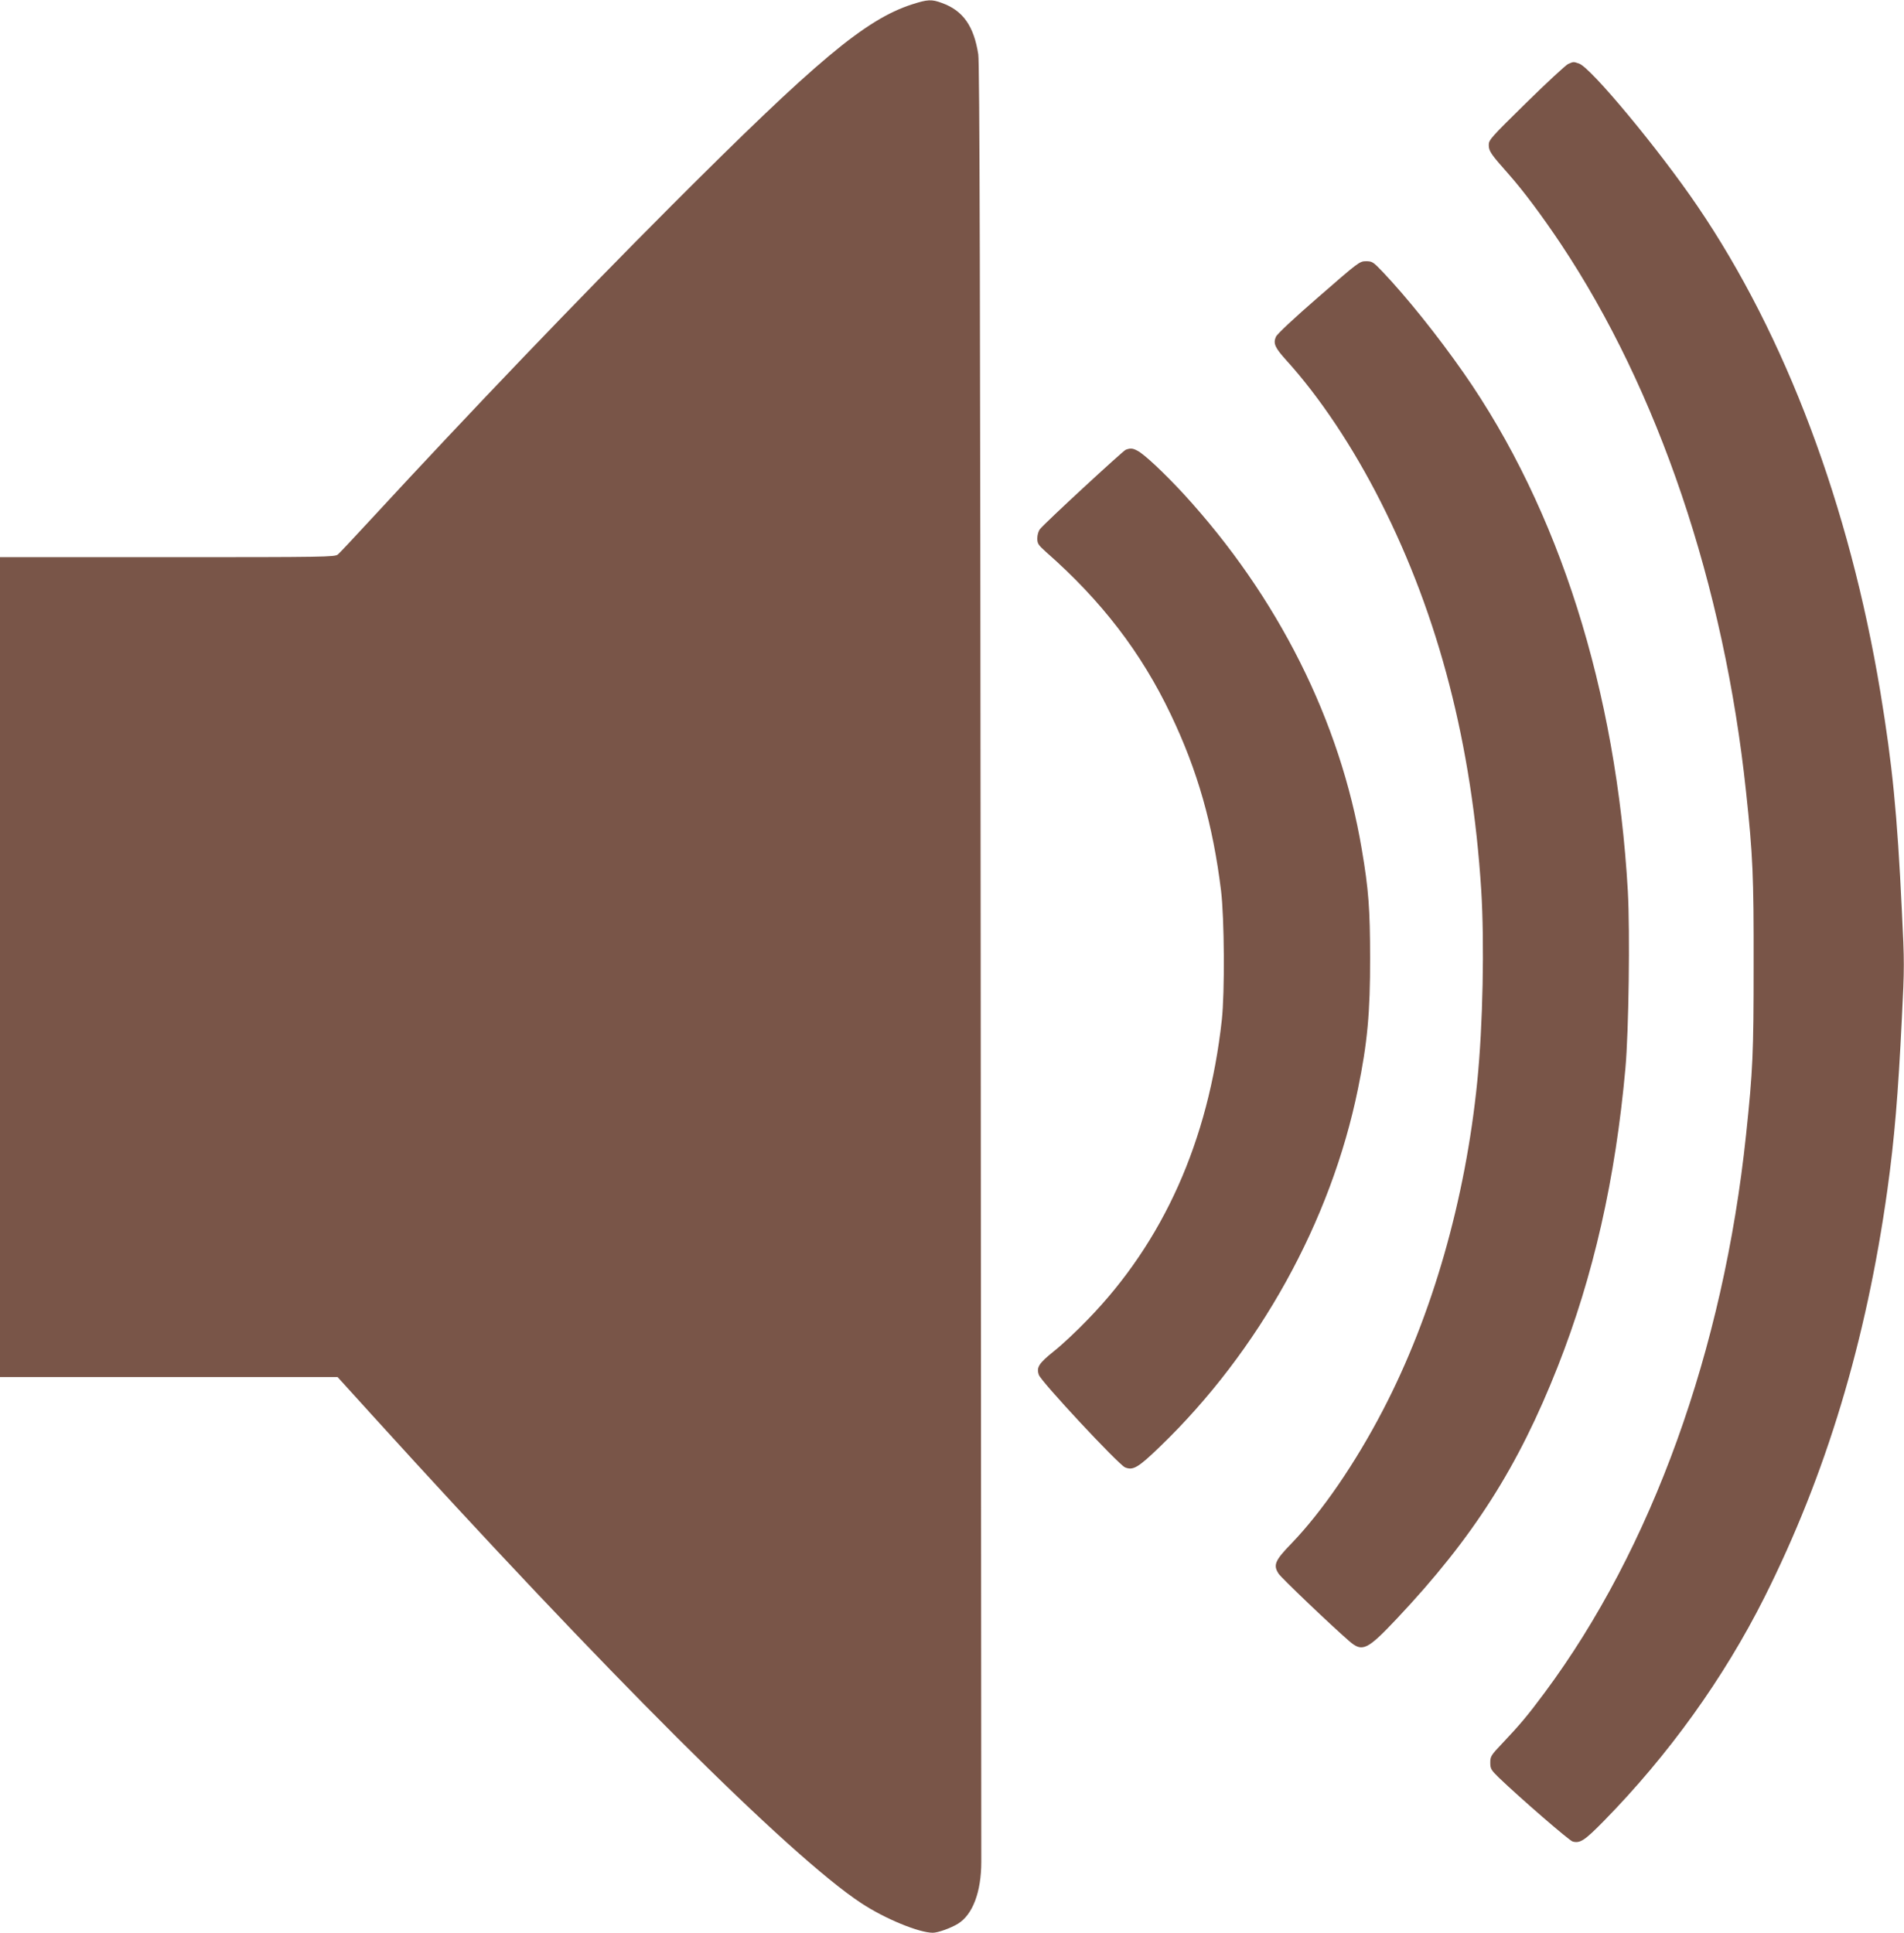
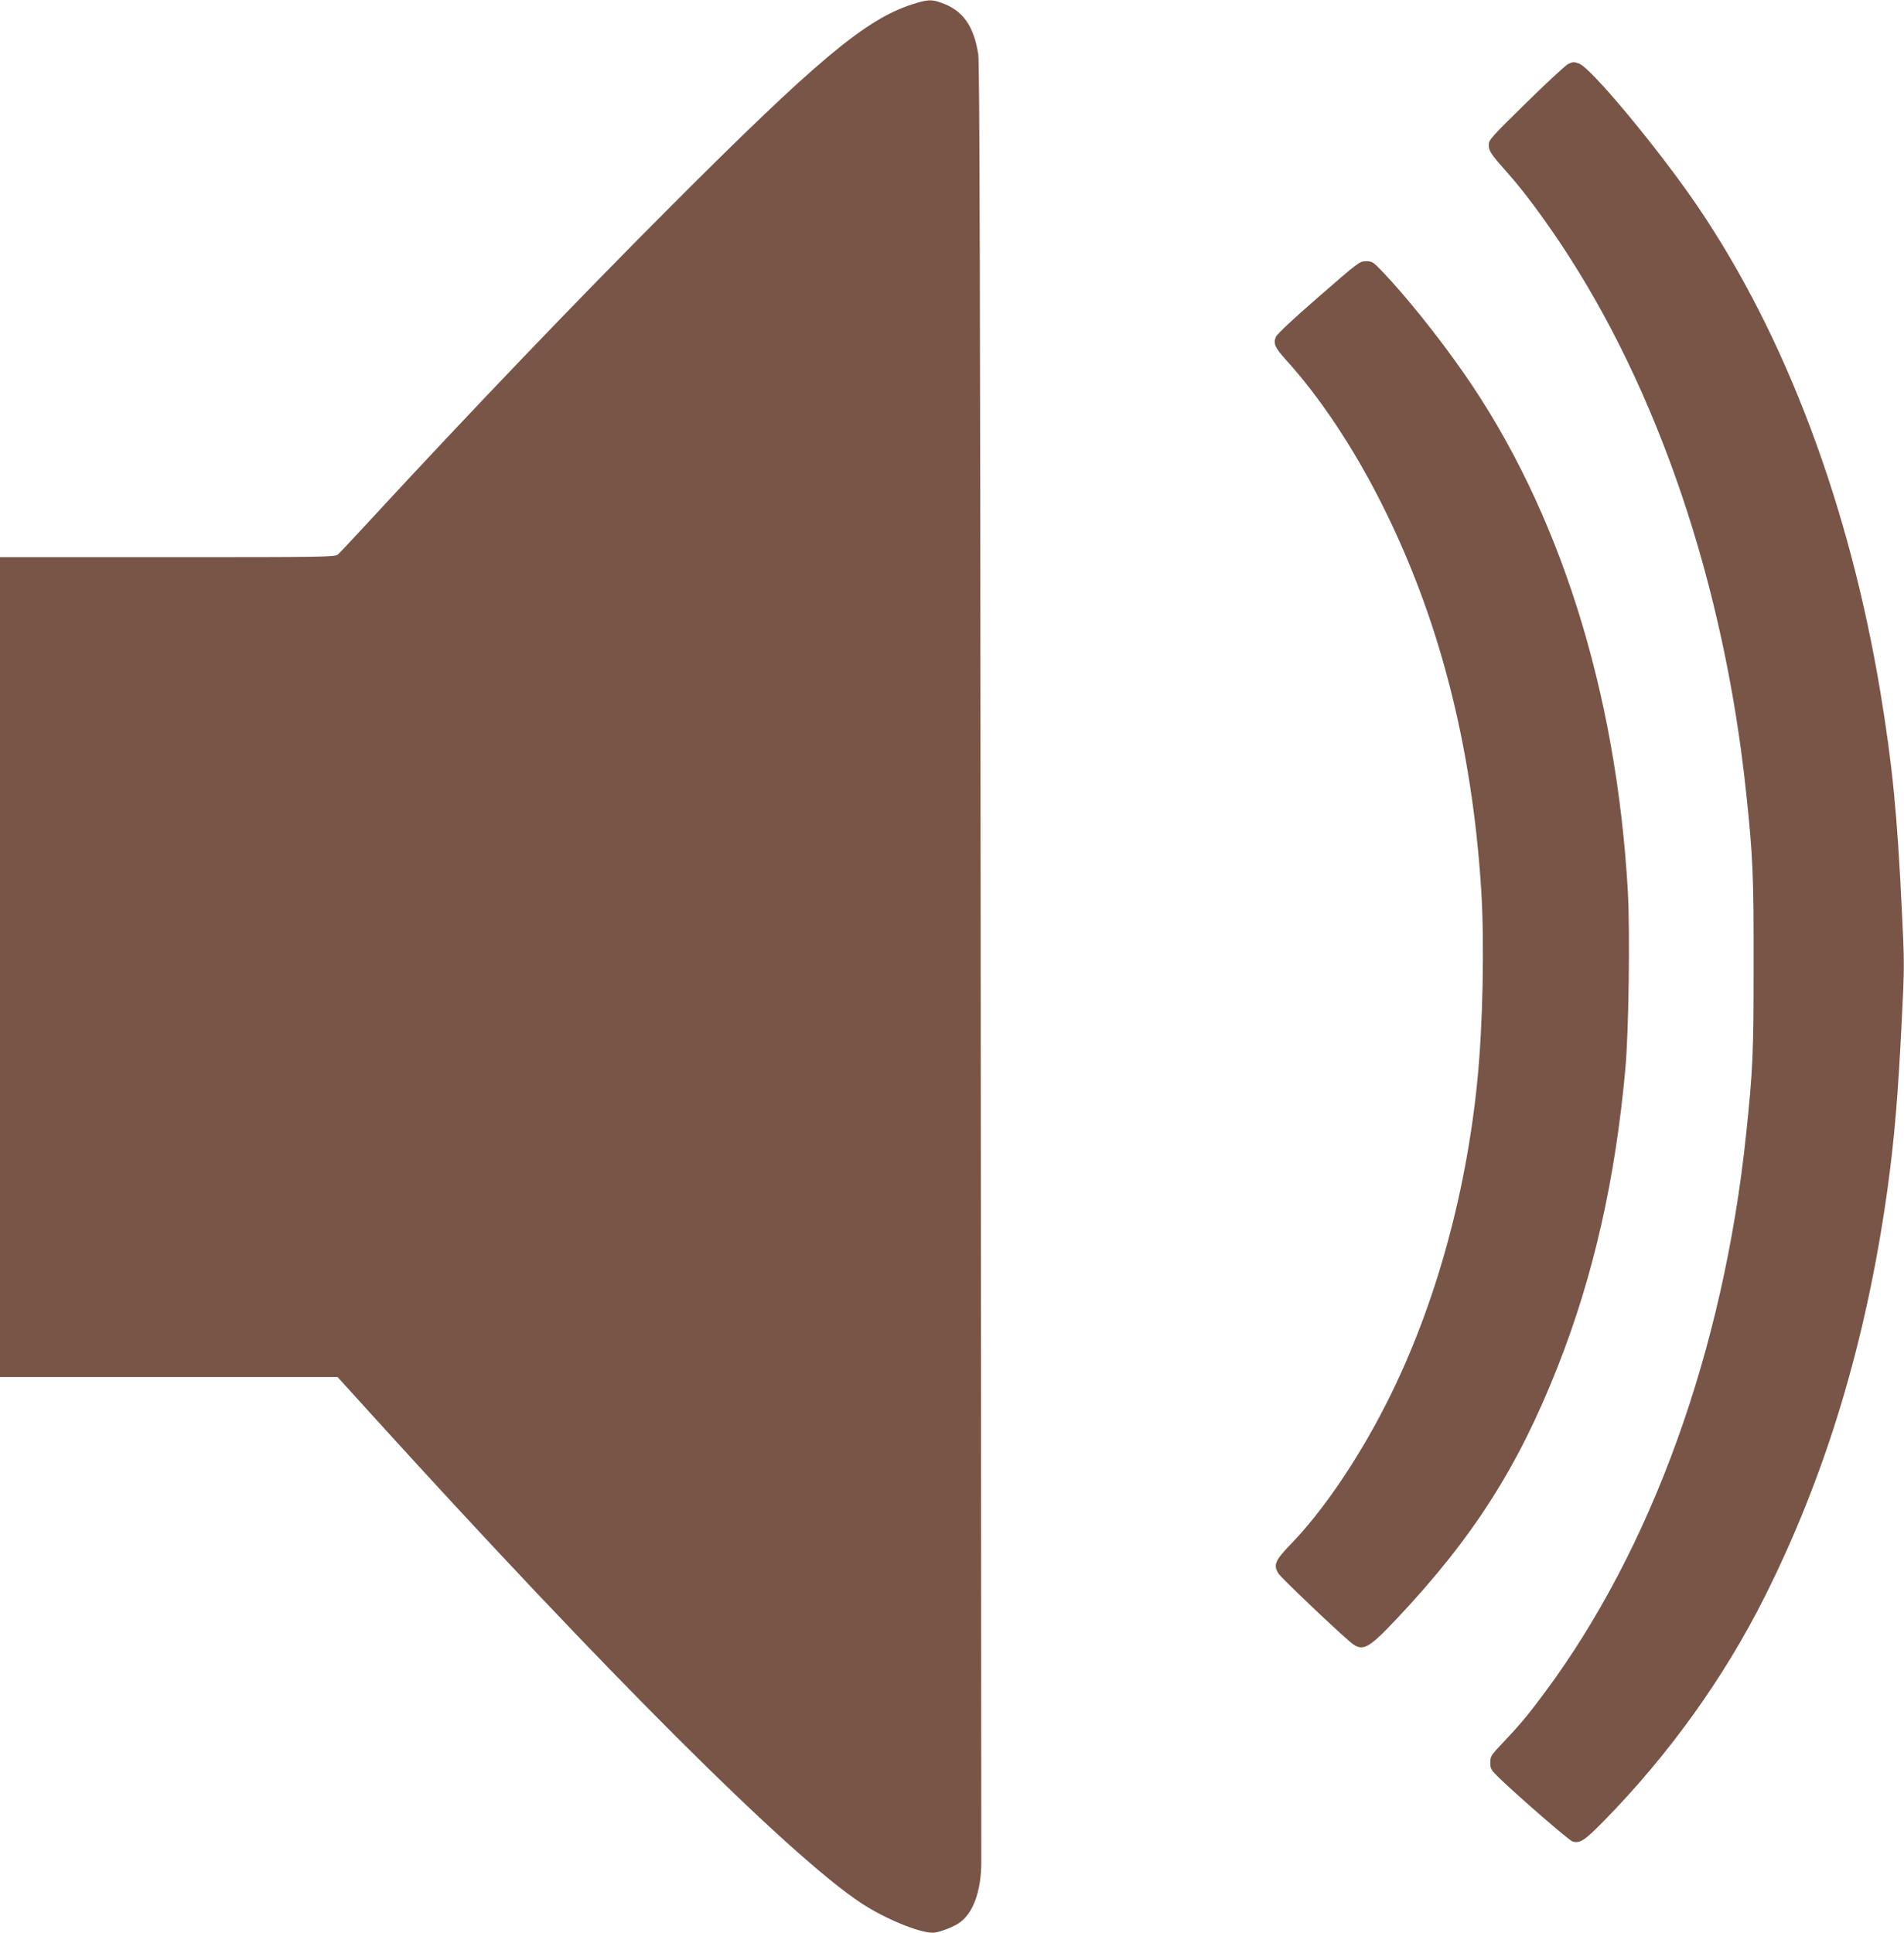
<svg xmlns="http://www.w3.org/2000/svg" version="1.0" width="1261pt" height="1280pt" viewBox="0 0 1261 1280" preserveAspectRatio="xMidYMid meet">
  <g transform="translate(0,1280) scale(0.1,-0.1)" fill="#795548" stroke="none">
    <path d="M6040 12771 c-310 -101 -629 -368 -1595 -1335 -625 -626 -1327 -1359 -1989 -2076 -109 -118 -207 -223 -218 -232 -19 -17 -87 -18 -1129 -18 l-1109 0 0 -2715 0 -2715 1118 0 1118 0 224 -247 c1549 -1707 2770 -2925 3244 -3237 156 -103 382 -196 474 -196 34 0 120 31 167 60 97 60 154 210 154 410 0 52 -2 2750 -4 5995 -3 4436 -7 5919 -16 5975 -29 187 -101 290 -240 340 -69 26 -96 24 -199 -9z" />
-     <path d="M10385 12376 c-16 -8 -142 -124 -278 -258 -233 -229 -248 -245 -247 -279 0 -40 14 -60 132 -193 99 -112 219 -273 345 -461 646 -970 1082 -2260 1227 -3630 45 -418 51 -557 50 -1145 0 -588 -5 -698 -50 -1125 -150 -1427 -625 -2741 -1334 -3695 -111 -150 -167 -216 -277 -332 -78 -82 -83 -90 -83 -131 0 -41 5 -49 57 -100 143 -137 467 -418 489 -423 49 -13 79 7 204 134 430 438 796 947 1065 1482 409 814 675 1698 815 2700 47 339 71 629 96 1137 17 335 17 370 0 710 -31 648 -63 967 -142 1447 -205 1238 -628 2363 -1212 3221 -252 371 -705 917 -784 944 -38 13 -36 13 -73 -3z" />
+     <path d="M10385 12376 c-16 -8 -142 -124 -278 -258 -233 -229 -248 -245 -247 -279 0 -40 14 -60 132 -193 99 -112 219 -273 345 -461 646 -970 1082 -2260 1227 -3630 45 -418 51 -557 50 -1145 0 -588 -5 -698 -50 -1125 -150 -1427 -625 -2741 -1334 -3695 -111 -150 -167 -216 -277 -332 -78 -82 -83 -90 -83 -131 0 -41 5 -49 57 -100 143 -137 467 -418 489 -423 49 -13 79 7 204 134 430 438 796 947 1065 1482 409 814 675 1698 815 2700 47 339 71 629 96 1137 17 335 17 370 0 710 -31 648 -63 967 -142 1447 -205 1238 -628 2363 -1212 3221 -252 371 -705 917 -784 944 -38 13 -36 13 -73 -3" />
    <path d="M8733 10834 c-165 -143 -276 -247 -283 -265 -19 -44 -6 -72 70 -156 221 -244 441 -574 625 -938 384 -758 604 -1609 665 -2570 22 -350 11 -898 -26 -1265 -78 -783 -298 -1552 -625 -2179 -183 -352 -404 -673 -604 -881 -112 -115 -124 -145 -87 -202 15 -25 347 -342 466 -445 88 -77 119 -63 318 148 505 536 803 1004 1065 1669 237 601 382 1243 448 1975 22 244 31 903 16 1173 -76 1329 -456 2529 -1090 3436 -170 243 -372 495 -532 664 -65 68 -71 72 -112 72 -43 0 -50 -6 -314 -236z" />
-     <path d="M7455 9821 c-20 -9 -535 -484 -567 -525 -10 -12 -18 -38 -18 -61 0 -35 6 -44 57 -90 367 -322 632 -667 827 -1077 177 -370 279 -728 333 -1168 22 -182 25 -673 5 -855 -89 -802 -386 -1467 -887 -1983 -71 -74 -171 -168 -223 -209 -102 -82 -119 -108 -102 -158 14 -44 528 -595 571 -613 53 -22 87 -2 230 136 658 634 1134 1493 1313 2372 62 301 81 507 80 865 0 322 -10 457 -55 720 -143 852 -556 1674 -1181 2355 -124 134 -259 262 -305 285 -31 17 -48 18 -78 6z" />
  </g>
</svg>